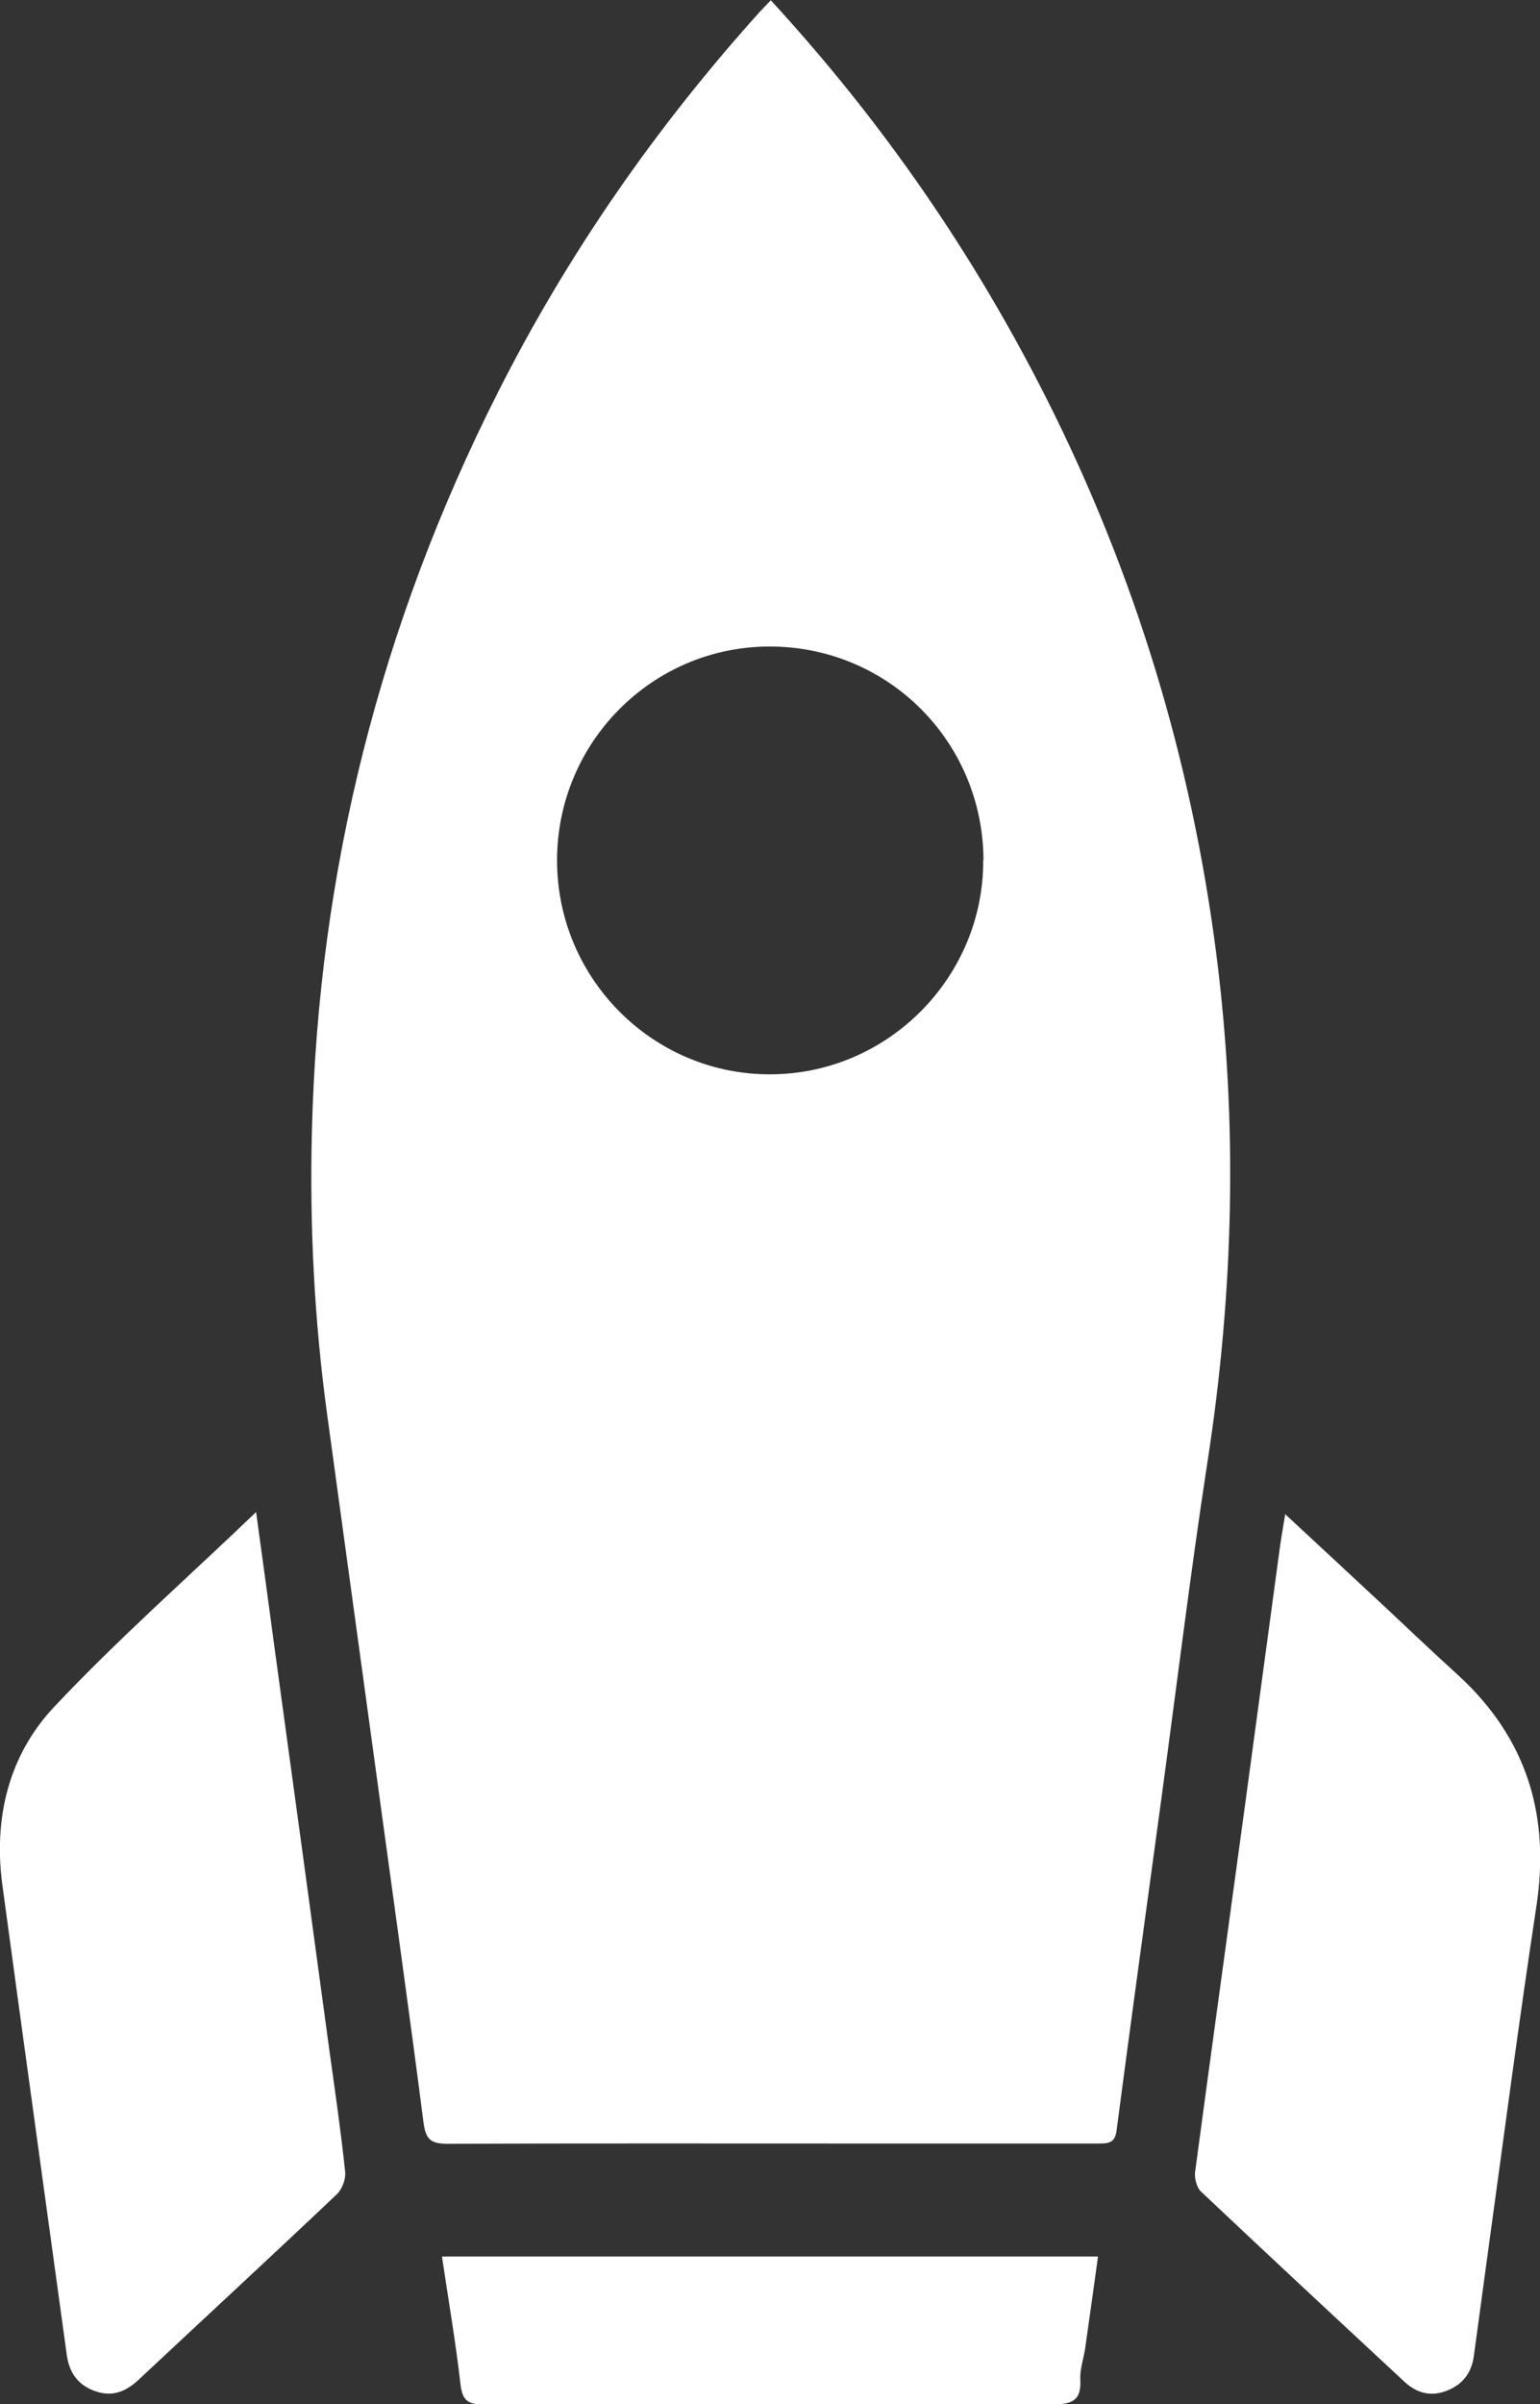
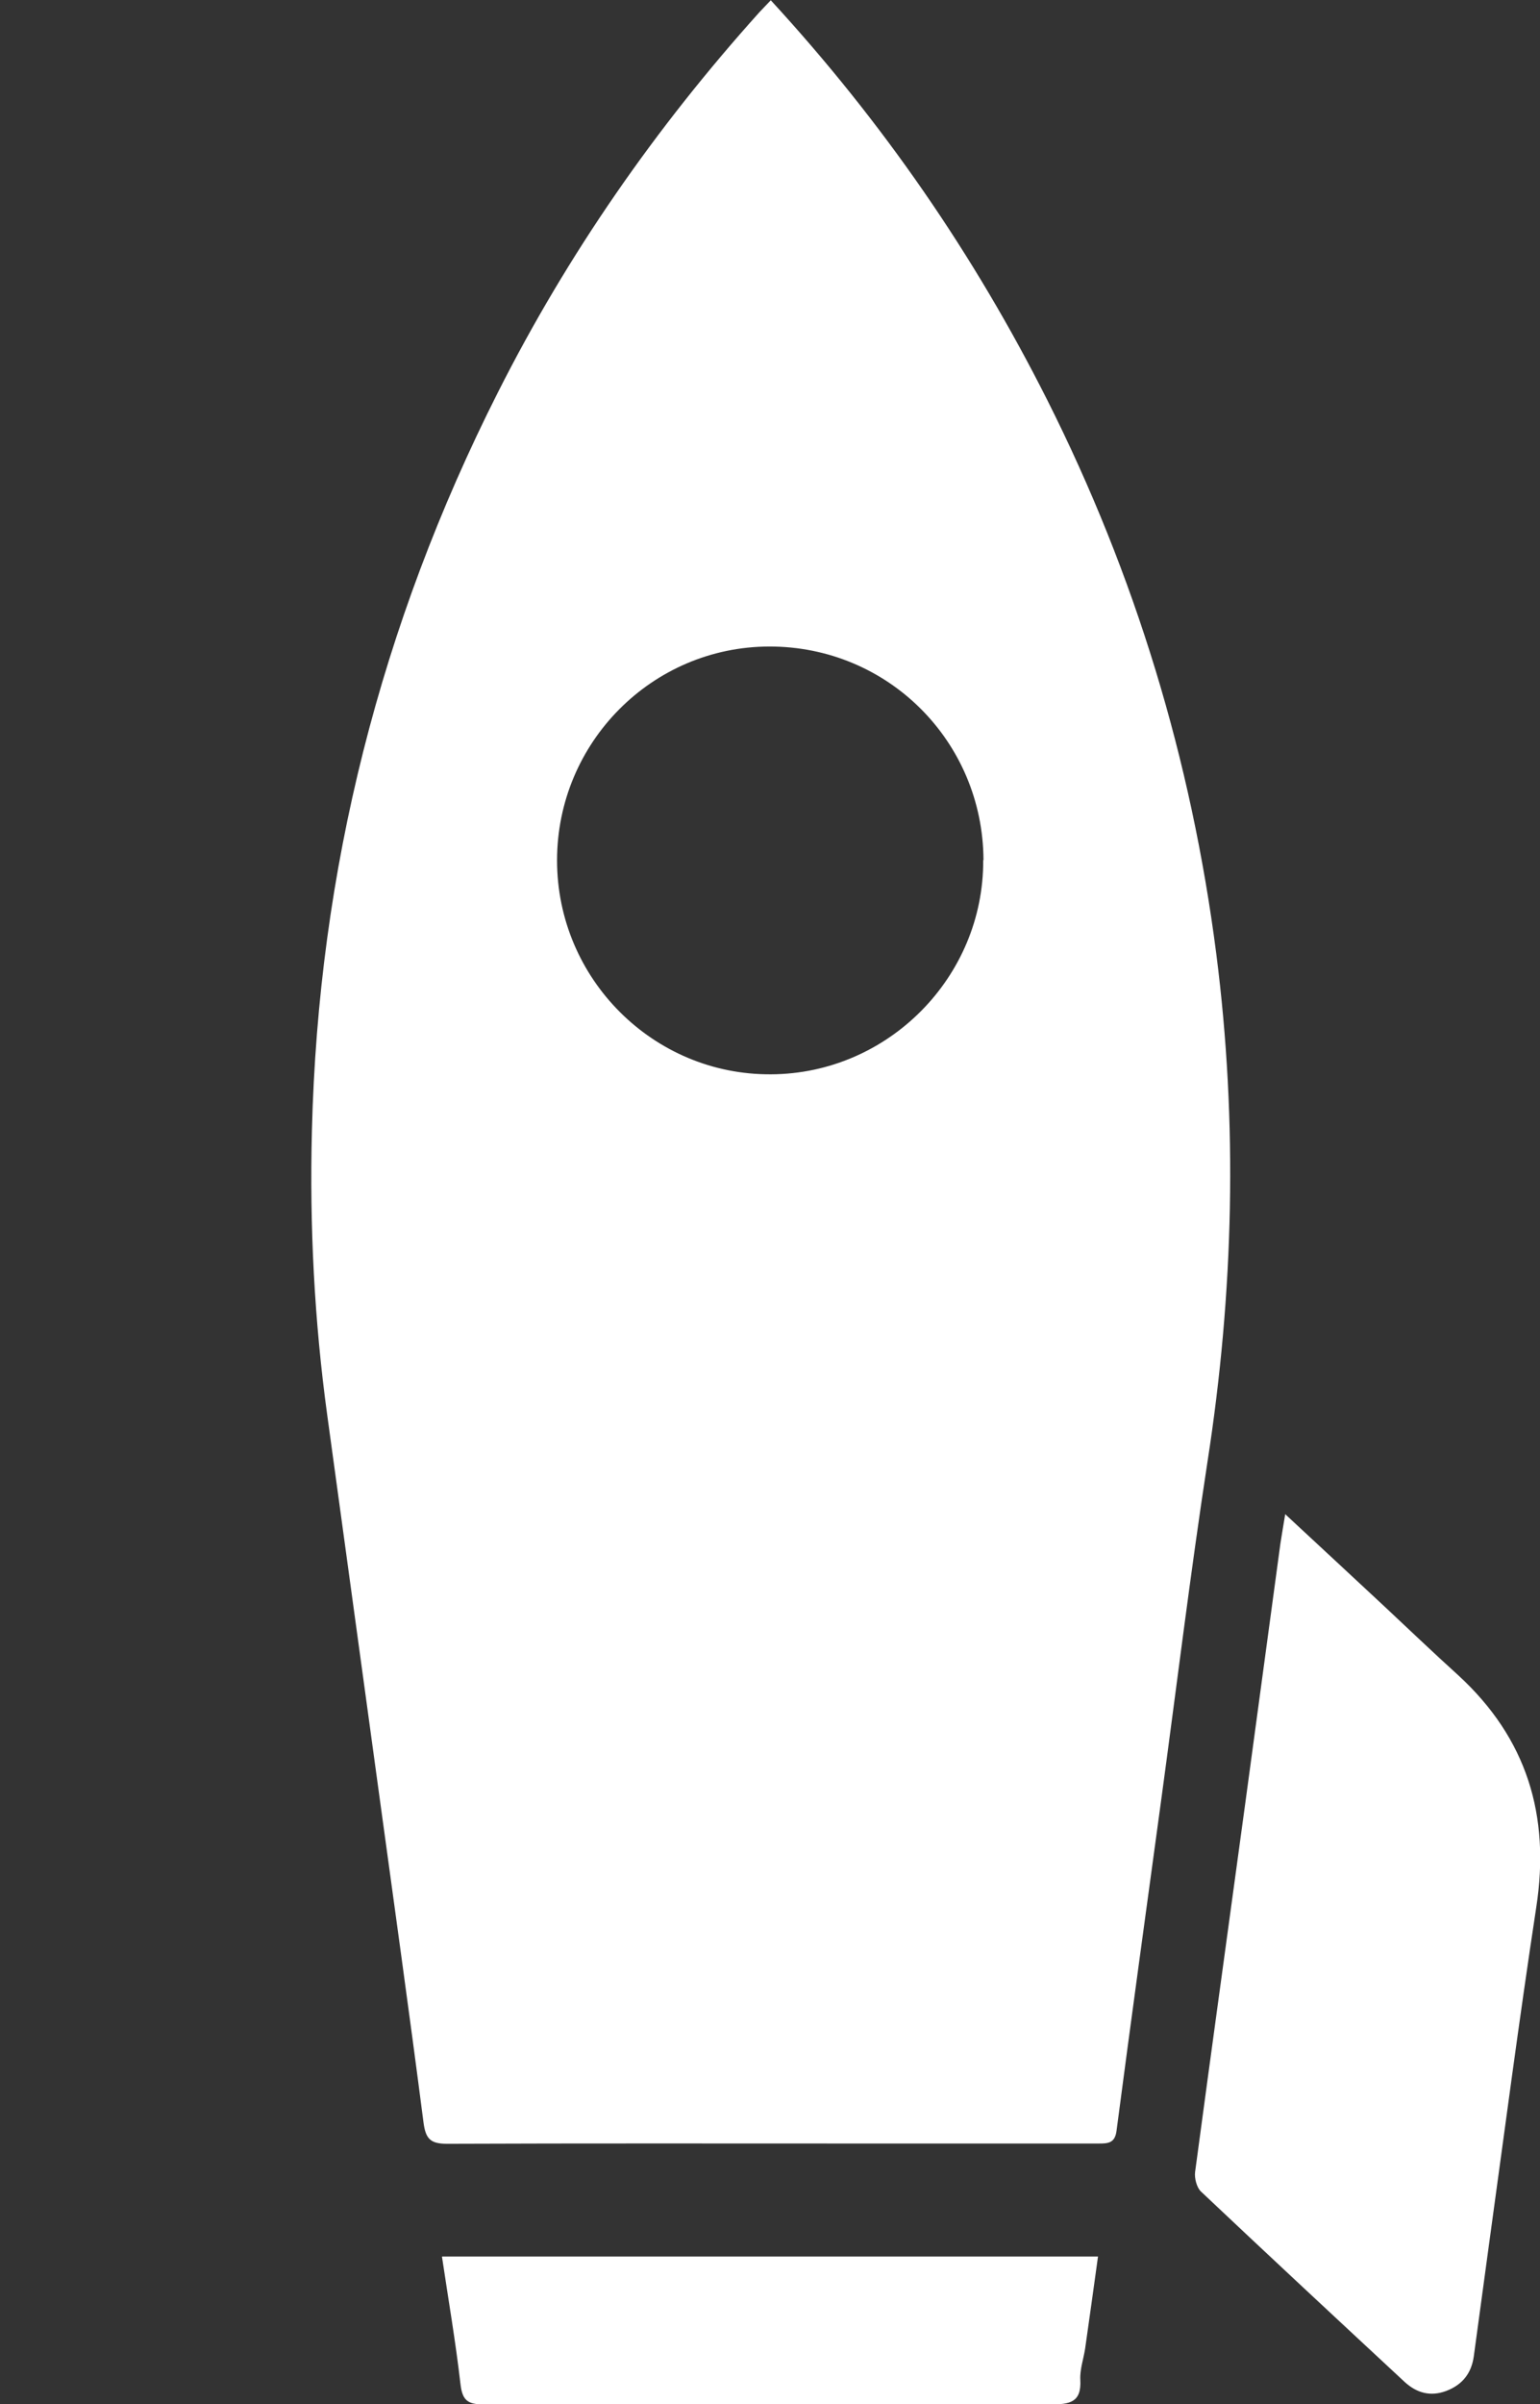
<svg xmlns="http://www.w3.org/2000/svg" id="Layer_2" viewBox="0 0 57.42 89.58">
  <rect x="0" y="0" width="57.42" height="89.58" fill="#333333" stroke="none" />
  <defs>
    <style>      .cls-1 {        fill: #fff;      }    </style>
  </defs>
  <g id="Layer_1-2" data-name="Layer_1">
    <g id="tjuePE">
      <g>
-         <path class="cls-1" d="M28.73,0c4.18,4.54,7.59,9.49,10.32,14.91,3.28,6.52,5.37,13.4,6.3,20.63.81,6.32.65,12.63-.33,18.94-.64,4.18-1.15,8.37-1.72,12.56-.56,4.12-1.13,8.24-1.67,12.36-.06.46-.32.47-.67.47-3.01,0-6.02,0-9.02,0-5.09,0-10.18-.01-15.27.01-.63,0-.8-.19-.88-.8-.54-4.19-1.13-8.38-1.7-12.56-.63-4.6-1.26-9.2-1.89-13.8-.48-3.51-.66-7.04-.57-10.59.24-9.69,2.56-18.85,6.93-27.5,2.61-5.17,5.89-9.88,9.76-14.18.12-.13.25-.26.42-.44ZM36.67,32.05c-.02-4.43-3.57-7.97-7.99-7.96-4.37.01-7.91,3.58-7.91,7.97,0,4.41,3.59,8,7.98,7.97,4.36-.02,7.93-3.62,7.91-7.98Z" />
-         <path class="cls-1" d="M9.55,56.35c.25,1.83.48,3.49.7,5.15.68,4.96,1.36,9.93,2.03,14.89.21,1.51.43,3.02.59,4.53.03.27-.11.64-.3.83-2.45,2.32-4.93,4.61-7.4,6.92-.47.44-.98.66-1.64.42-.64-.23-.95-.7-1.04-1.34-.8-5.83-1.61-11.66-2.4-17.5-.34-2.49.23-4.84,1.92-6.64,2.35-2.5,4.94-4.78,7.53-7.26Z" />
+         <path class="cls-1" d="M28.73,0c4.18,4.54,7.59,9.49,10.32,14.91,3.28,6.52,5.37,13.4,6.3,20.63.81,6.32.65,12.63-.33,18.94-.64,4.18-1.15,8.37-1.72,12.56-.56,4.12-1.13,8.24-1.67,12.36-.06.46-.32.47-.67.47-3.01,0-6.02,0-9.02,0-5.09,0-10.18-.01-15.27.01-.63,0-.8-.19-.88-.8-.54-4.19-1.13-8.38-1.7-12.56-.63-4.6-1.26-9.2-1.89-13.8-.48-3.51-.66-7.04-.57-10.59.24-9.69,2.56-18.85,6.93-27.5,2.61-5.17,5.89-9.88,9.76-14.18.12-.13.25-.26.42-.44M36.67,32.05c-.02-4.43-3.57-7.97-7.99-7.96-4.37.01-7.91,3.58-7.91,7.97,0,4.41,3.59,8,7.98,7.97,4.36-.02,7.93-3.62,7.91-7.98Z" />
        <path class="cls-1" d="M47.92,56.42c1.27,1.18,2.47,2.29,3.66,3.4.93.87,1.85,1.75,2.79,2.6,2.56,2.35,3.44,5.23,2.91,8.65-.64,4.2-1.19,8.41-1.77,12.62-.19,1.37-.37,2.75-.56,4.12-.09.62-.42,1.05-1.03,1.28-.59.22-1.1.07-1.54-.33-2.54-2.36-5.08-4.72-7.6-7.1-.16-.15-.25-.5-.22-.73.61-4.55,1.24-9.1,1.86-13.66.44-3.25.88-6.5,1.32-9.75.05-.33.11-.67.18-1.1Z" />
        <path class="cls-1" d="M16.49,84.08h24.45c-.16,1.17-.32,2.3-.48,3.43-.06.39-.2.78-.18,1.16.05.86-.41.92-1.11.92-7.05-.02-14.1-.02-21.15,0-.59,0-.78-.16-.85-.75-.18-1.57-.45-3.14-.69-4.75Z" />
      </g>
    </g>
  </g>
</svg>